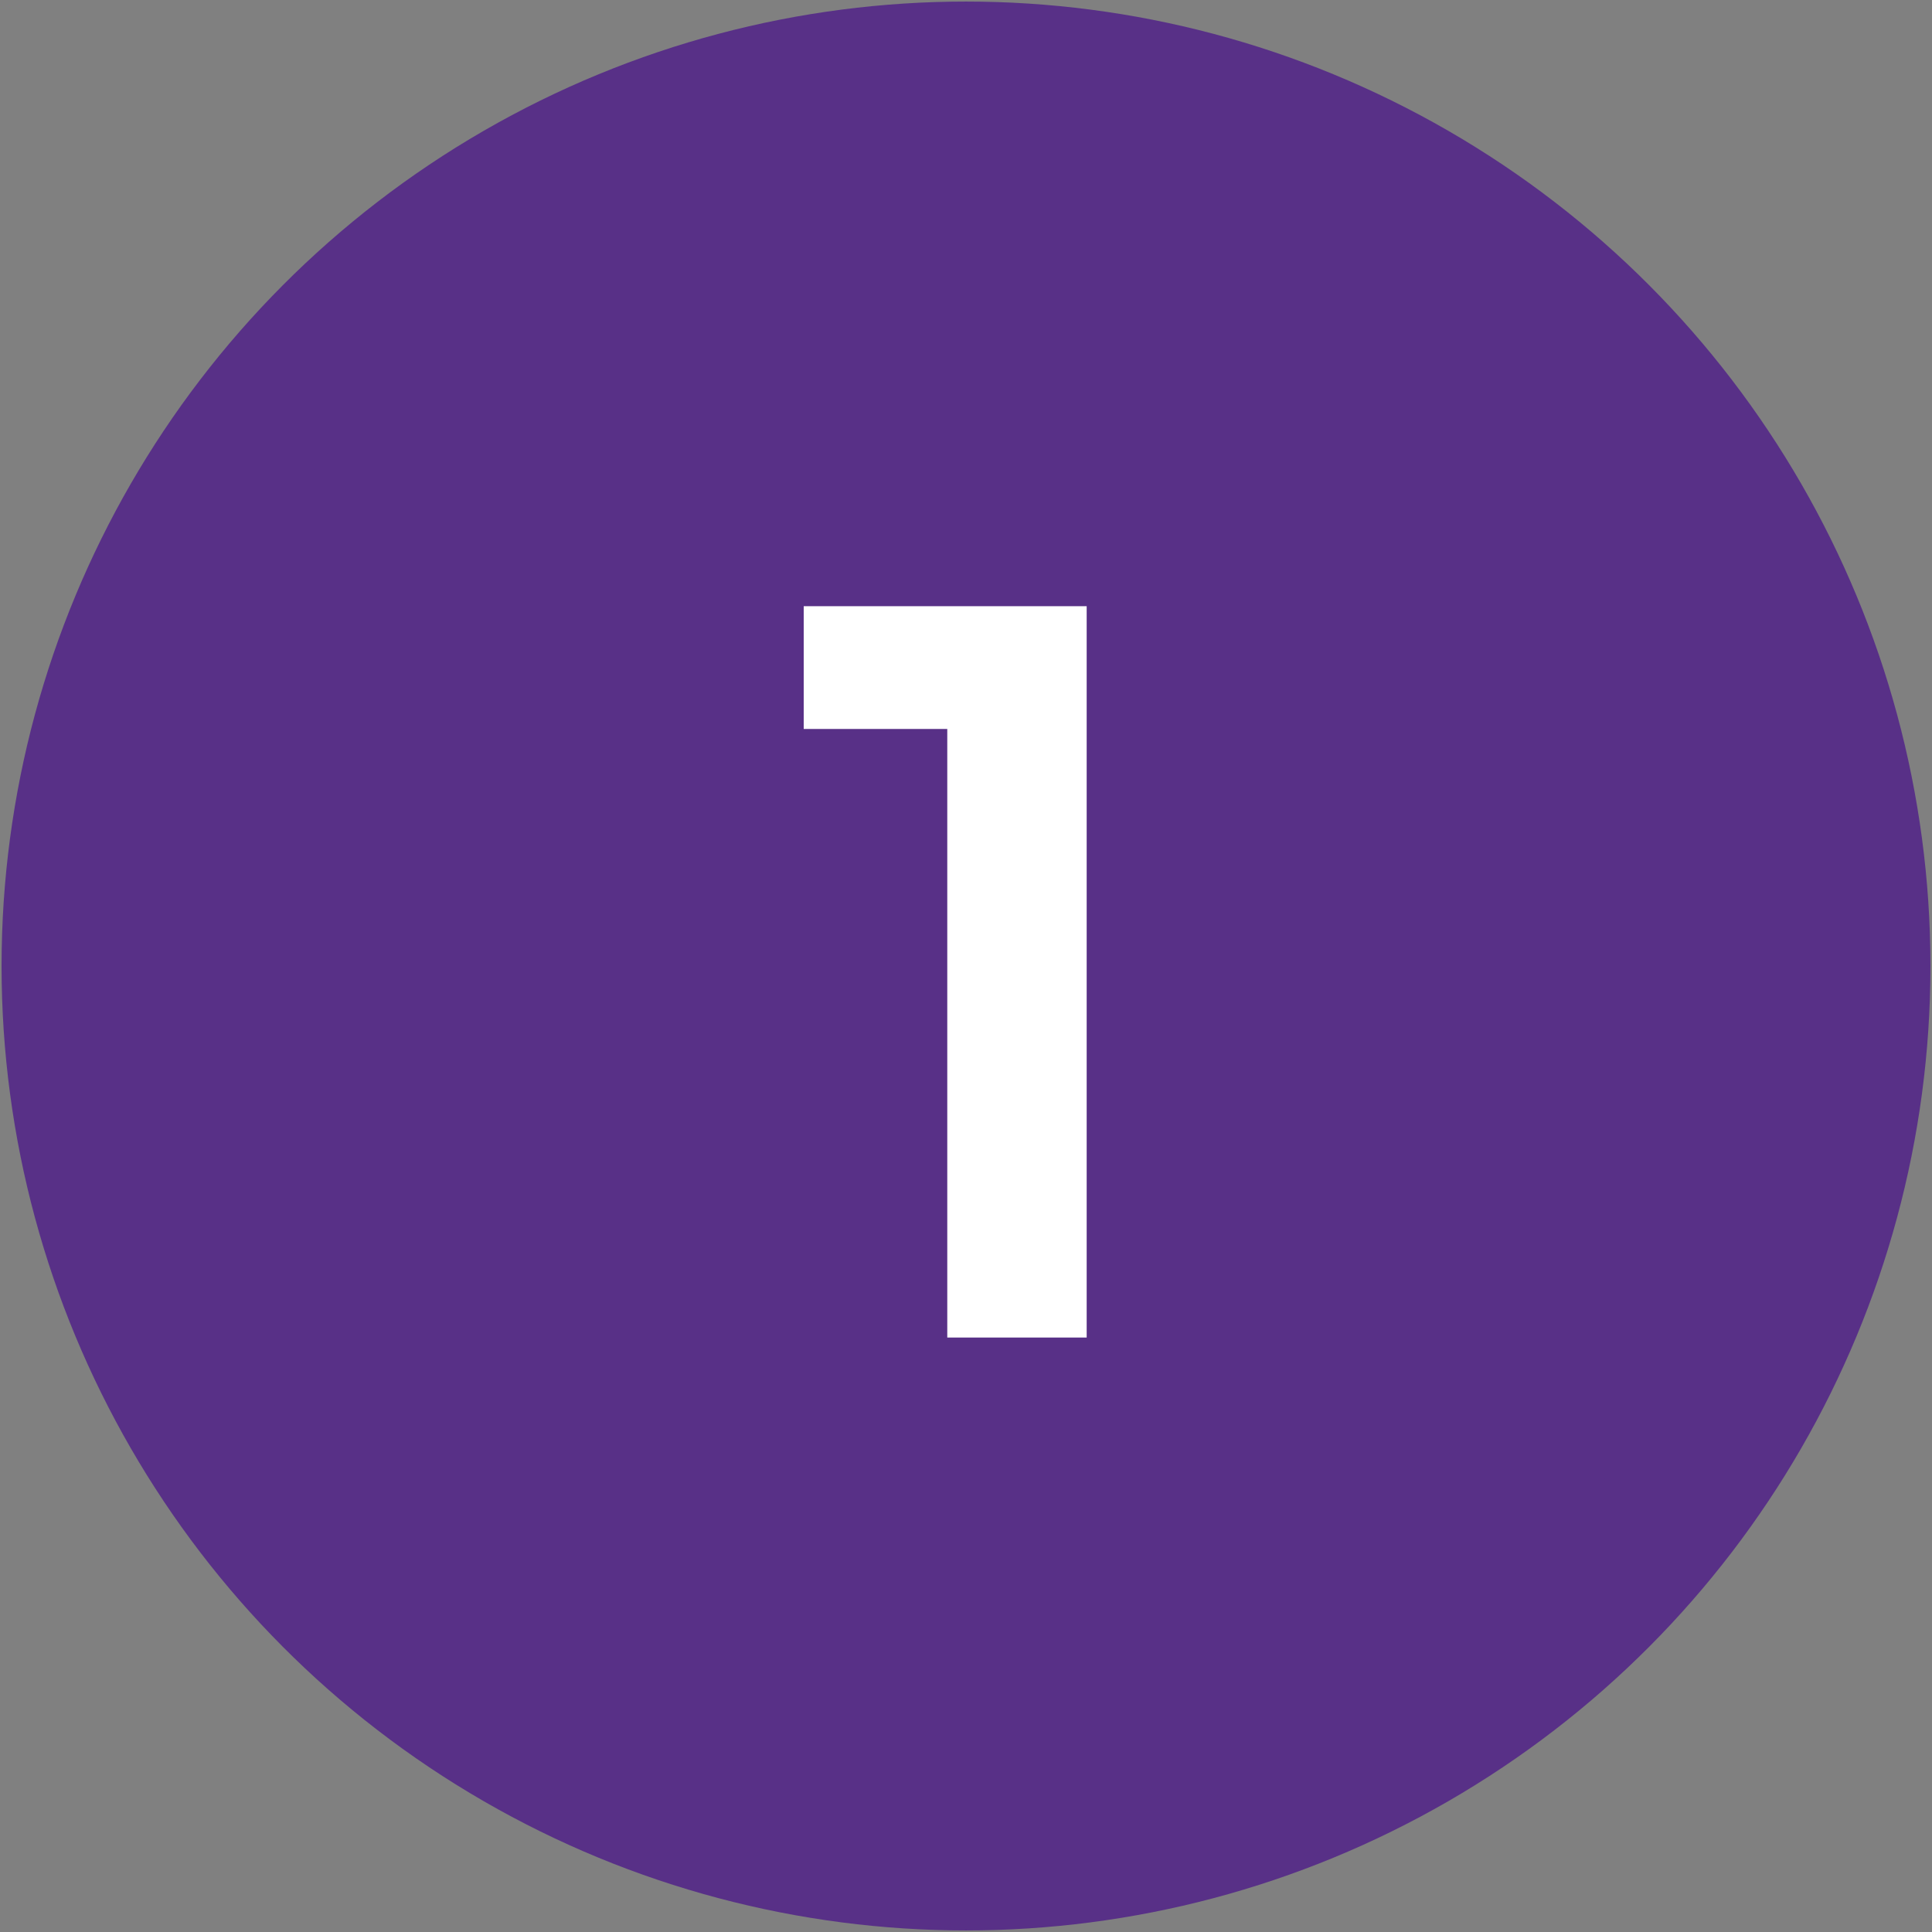
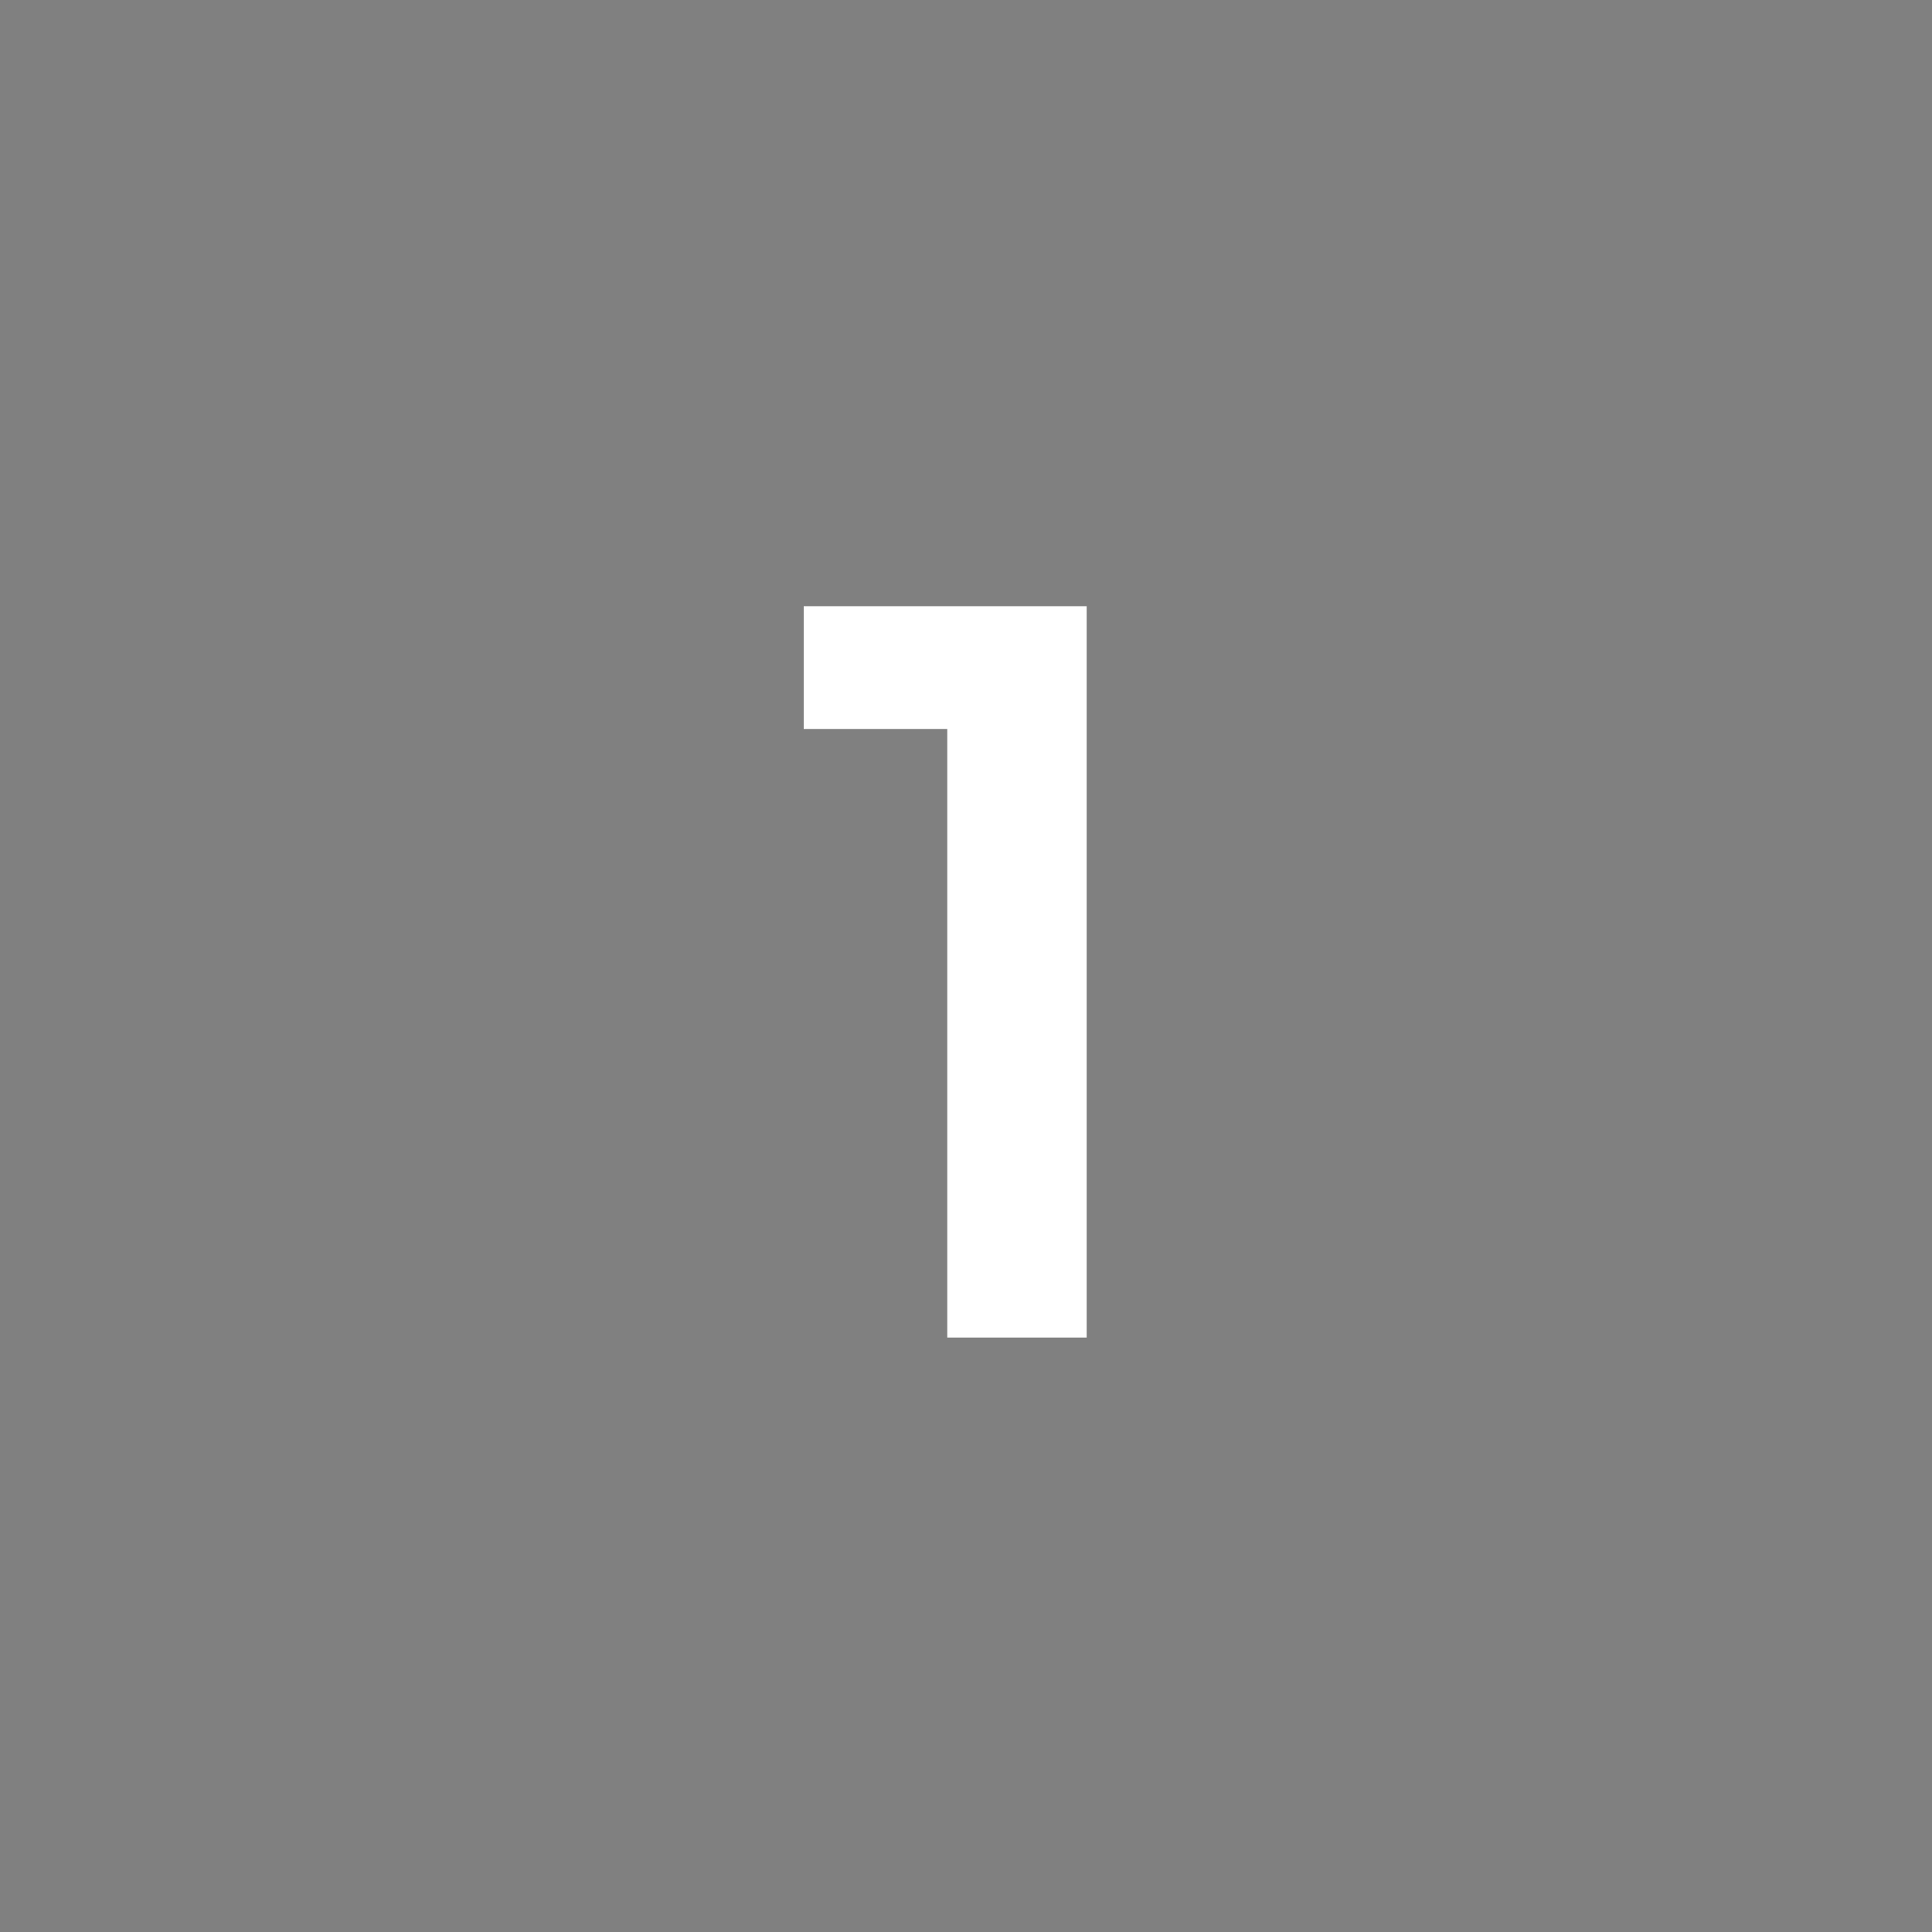
<svg xmlns="http://www.w3.org/2000/svg" width="26" height="26" viewBox="0 0 26 26" fill="none">
  <rect x="0" y="0" width="26" height="26" fill="#808080" stroke="none" />
-   <circle cx="13" cy="13" r="12" fill="#583087" stroke="#583087" stroke-width="1.958" />
-   <path d="M12.748 18V8.158H14.624V18H12.748ZM10.816 9.81V8.158H14.484V9.81H10.816Z" fill="white" />
+   <path d="M12.748 18V8.158H14.624V18H12.748ZM10.816 9.81V8.158H14.484V9.81H10.816" fill="white" />
</svg>